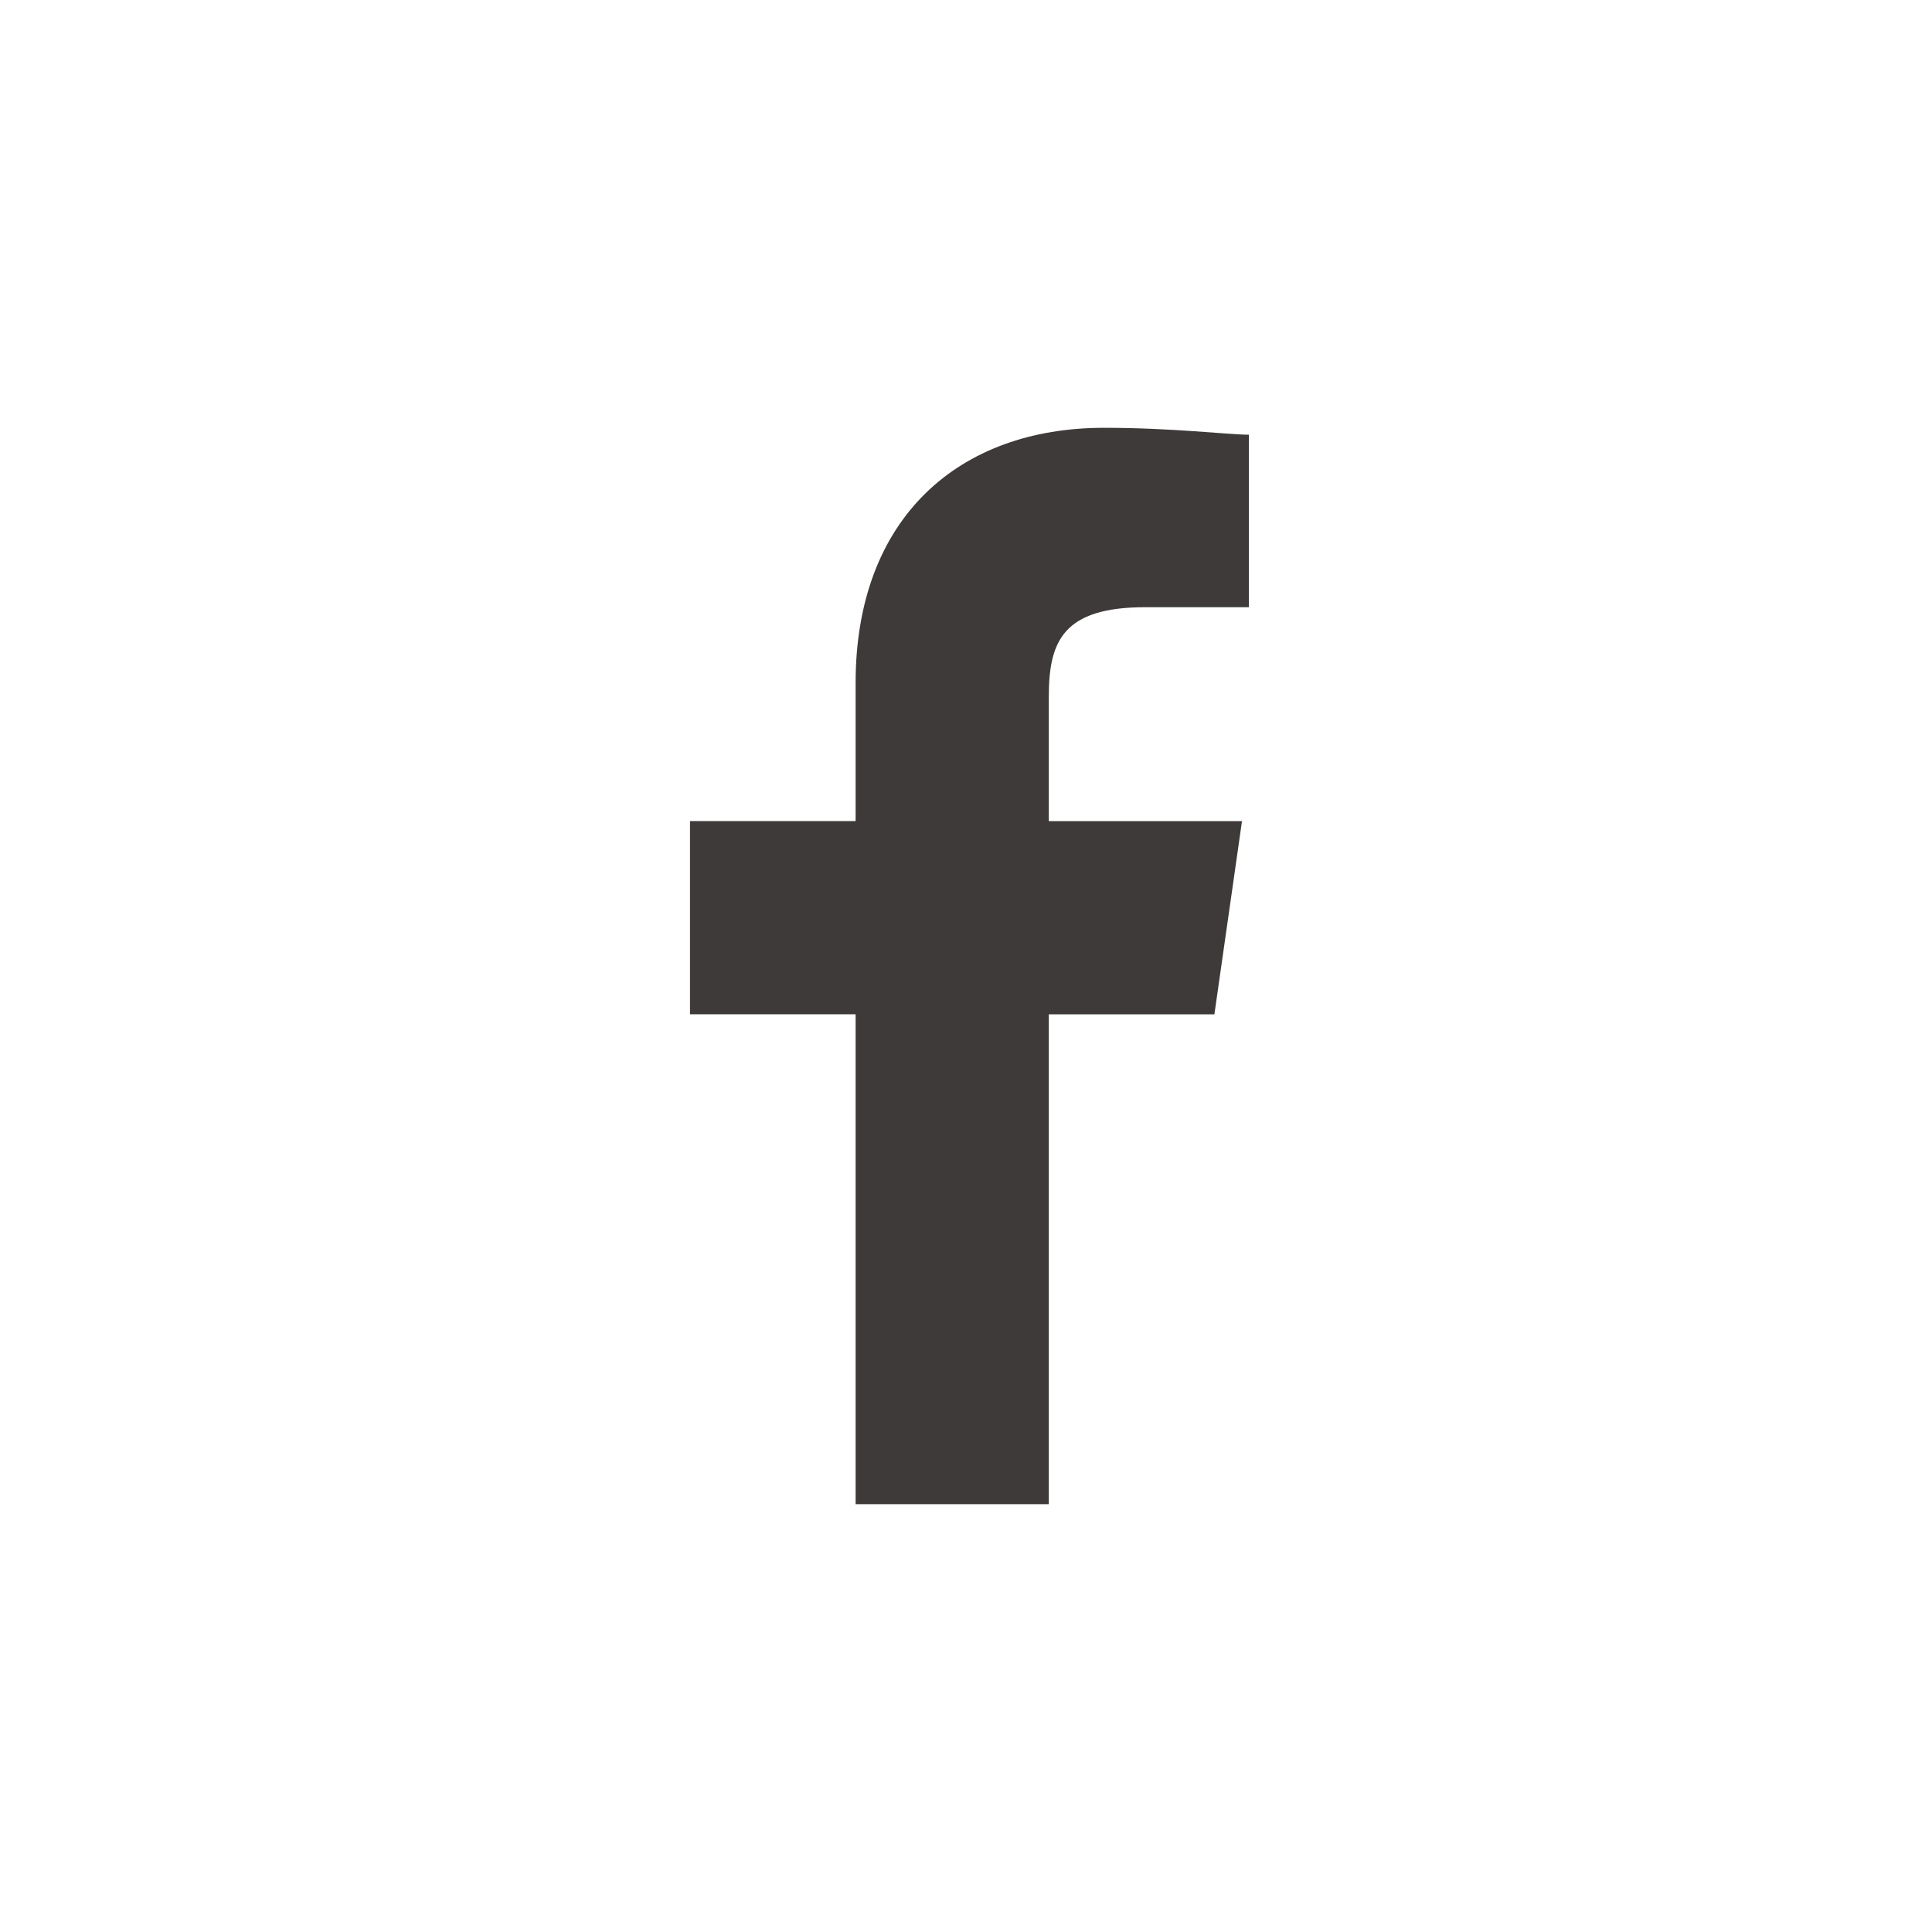
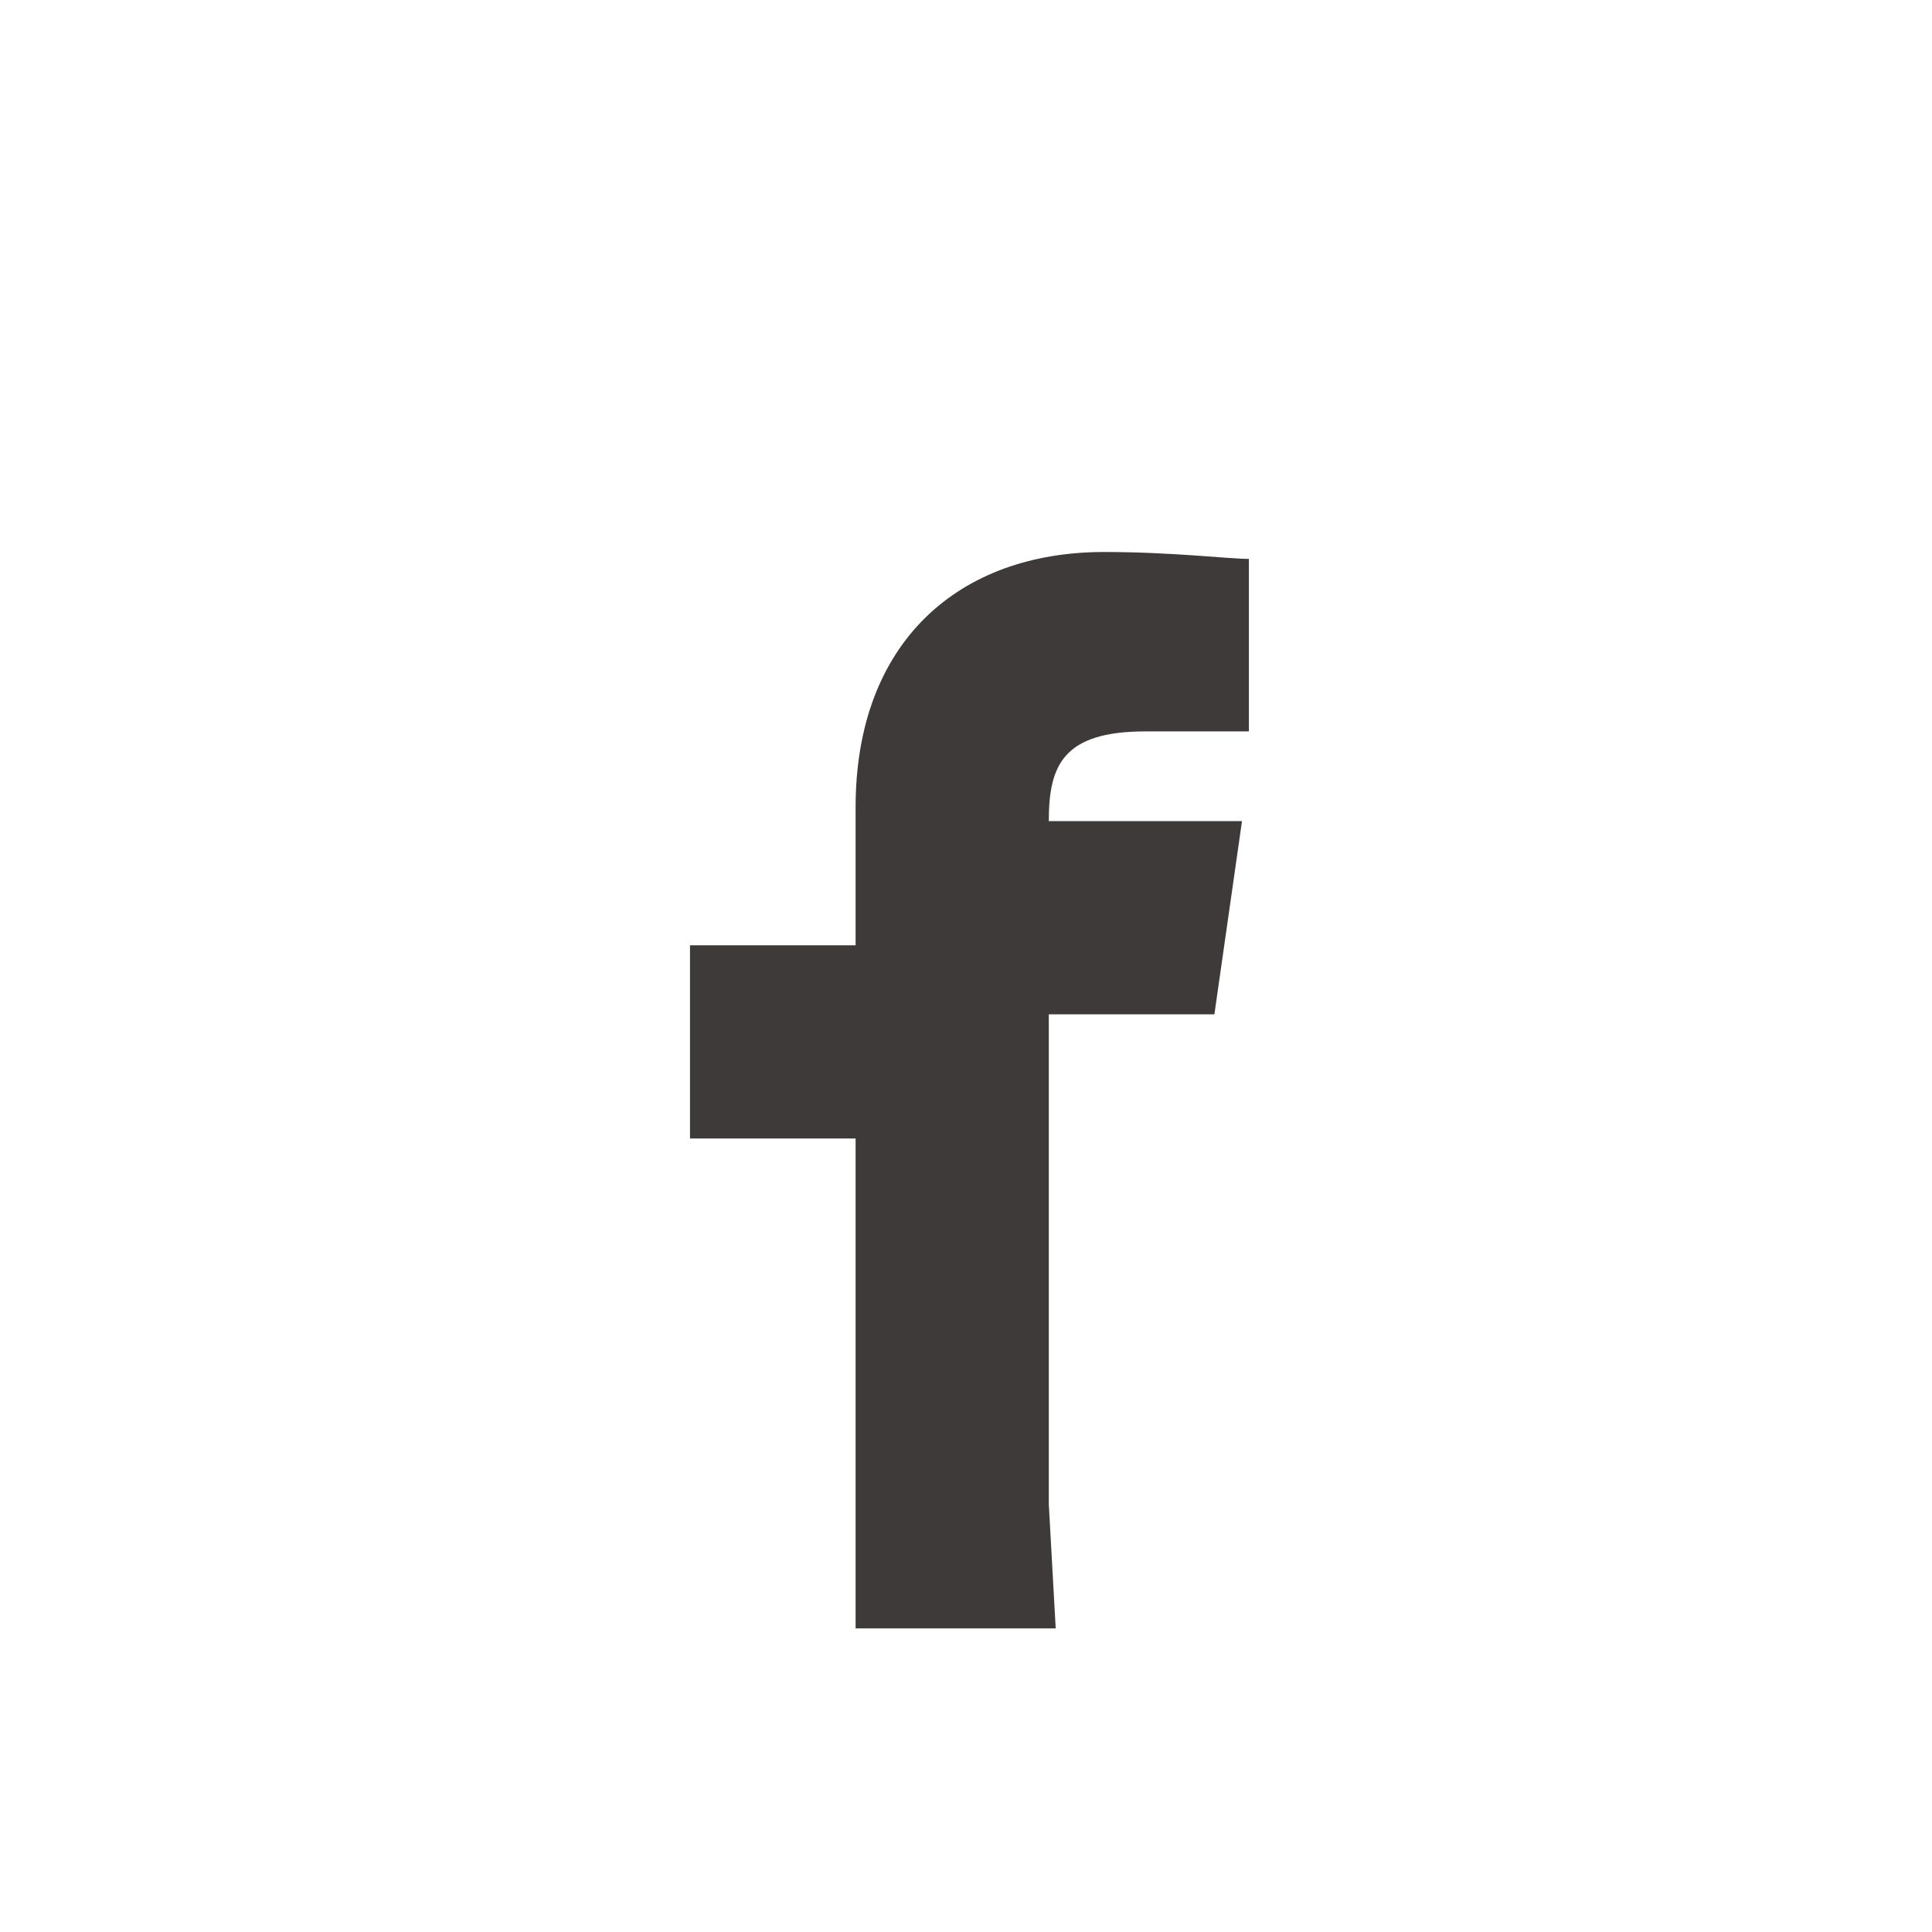
<svg xmlns="http://www.w3.org/2000/svg" width="9.9mm" height="9.9mm" version="1.1" viewBox="0 0 28 28">
  <defs>
    <style>
      .cls-1 {
        fill: #3e3a39;
      }
    </style>
  </defs>
  <g>
    <g id="_レイヤー_1" data-name="レイヤー_1">
-       <path class="cls-1" d="M15.2,21.8v-7.1h2.4l.4-2.8h-2.8v-1.8c0-.8.2-1.3,1.4-1.3h1.5v-2.5c-.3,0-1.1-.1-2.1-.1-2.1,0-3.6,1.3-3.6,3.7v2h-2.4v2.8h2.4v7.1h2.9Z" />
+       <path class="cls-1" d="M15.2,21.8v-7.1h2.4l.4-2.8h-2.8c0-.8.2-1.3,1.4-1.3h1.5v-2.5c-.3,0-1.1-.1-2.1-.1-2.1,0-3.6,1.3-3.6,3.7v2h-2.4v2.8h2.4v7.1h2.9Z" />
    </g>
  </g>
</svg>